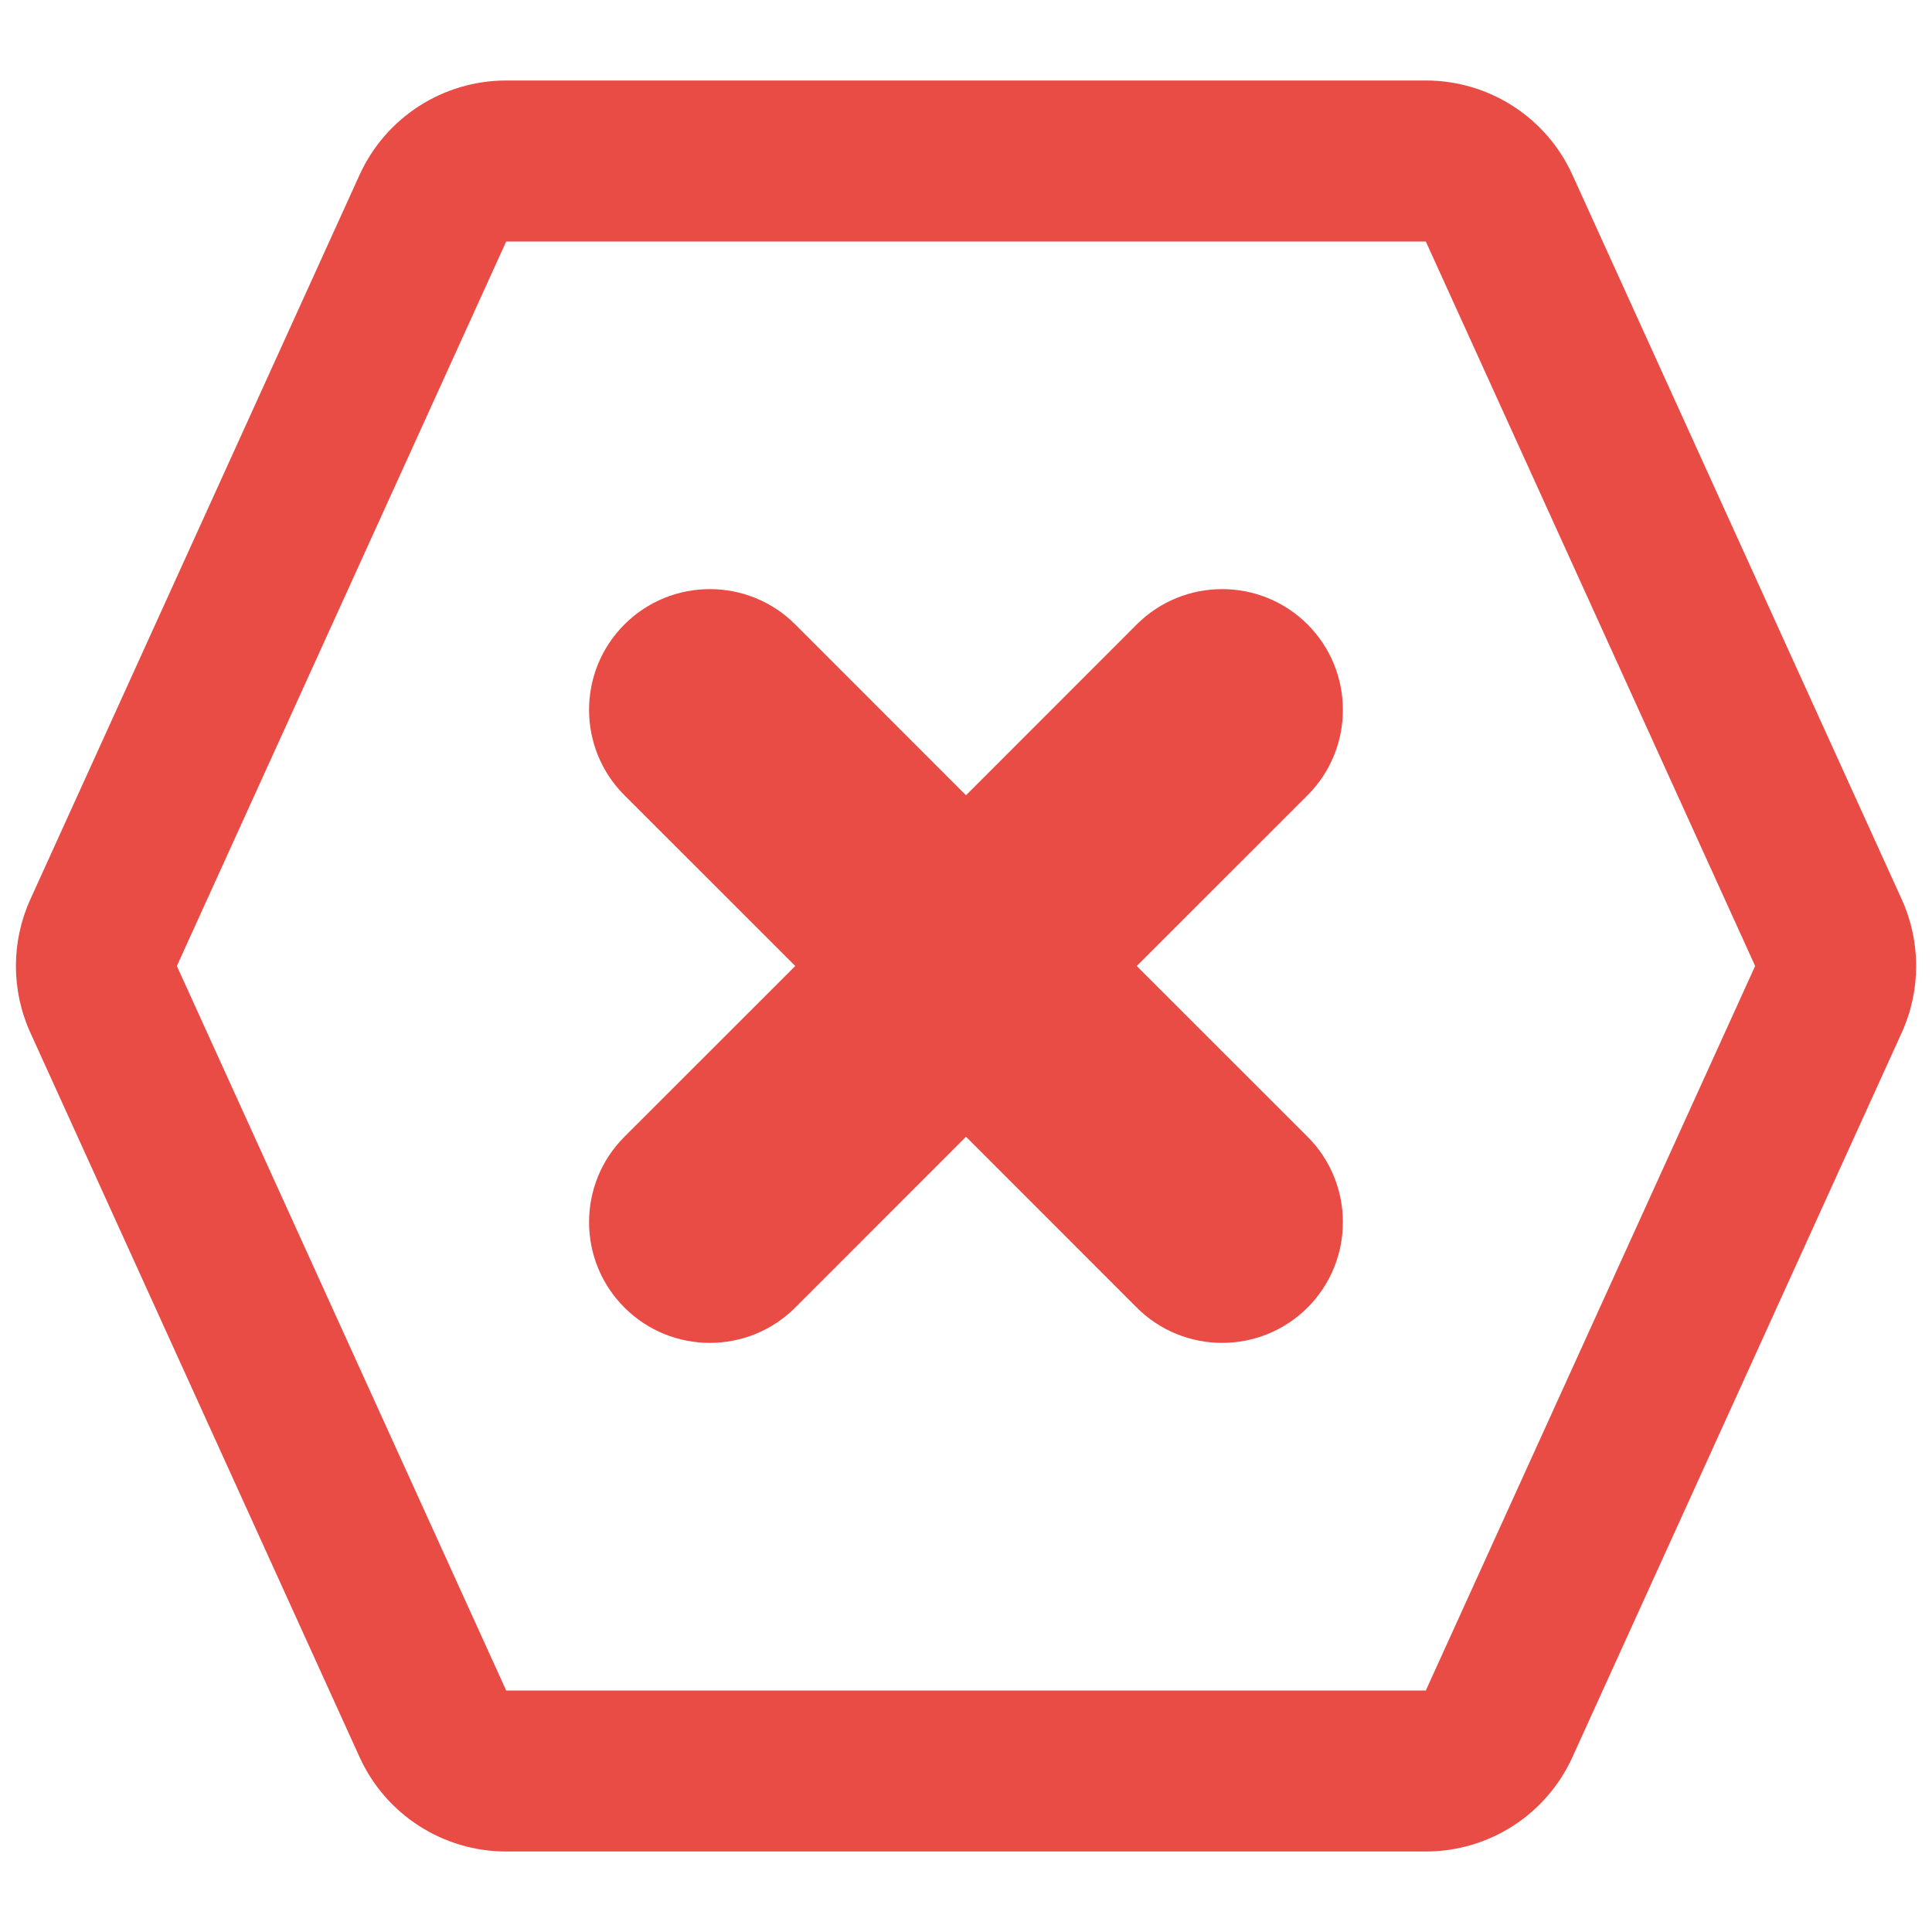
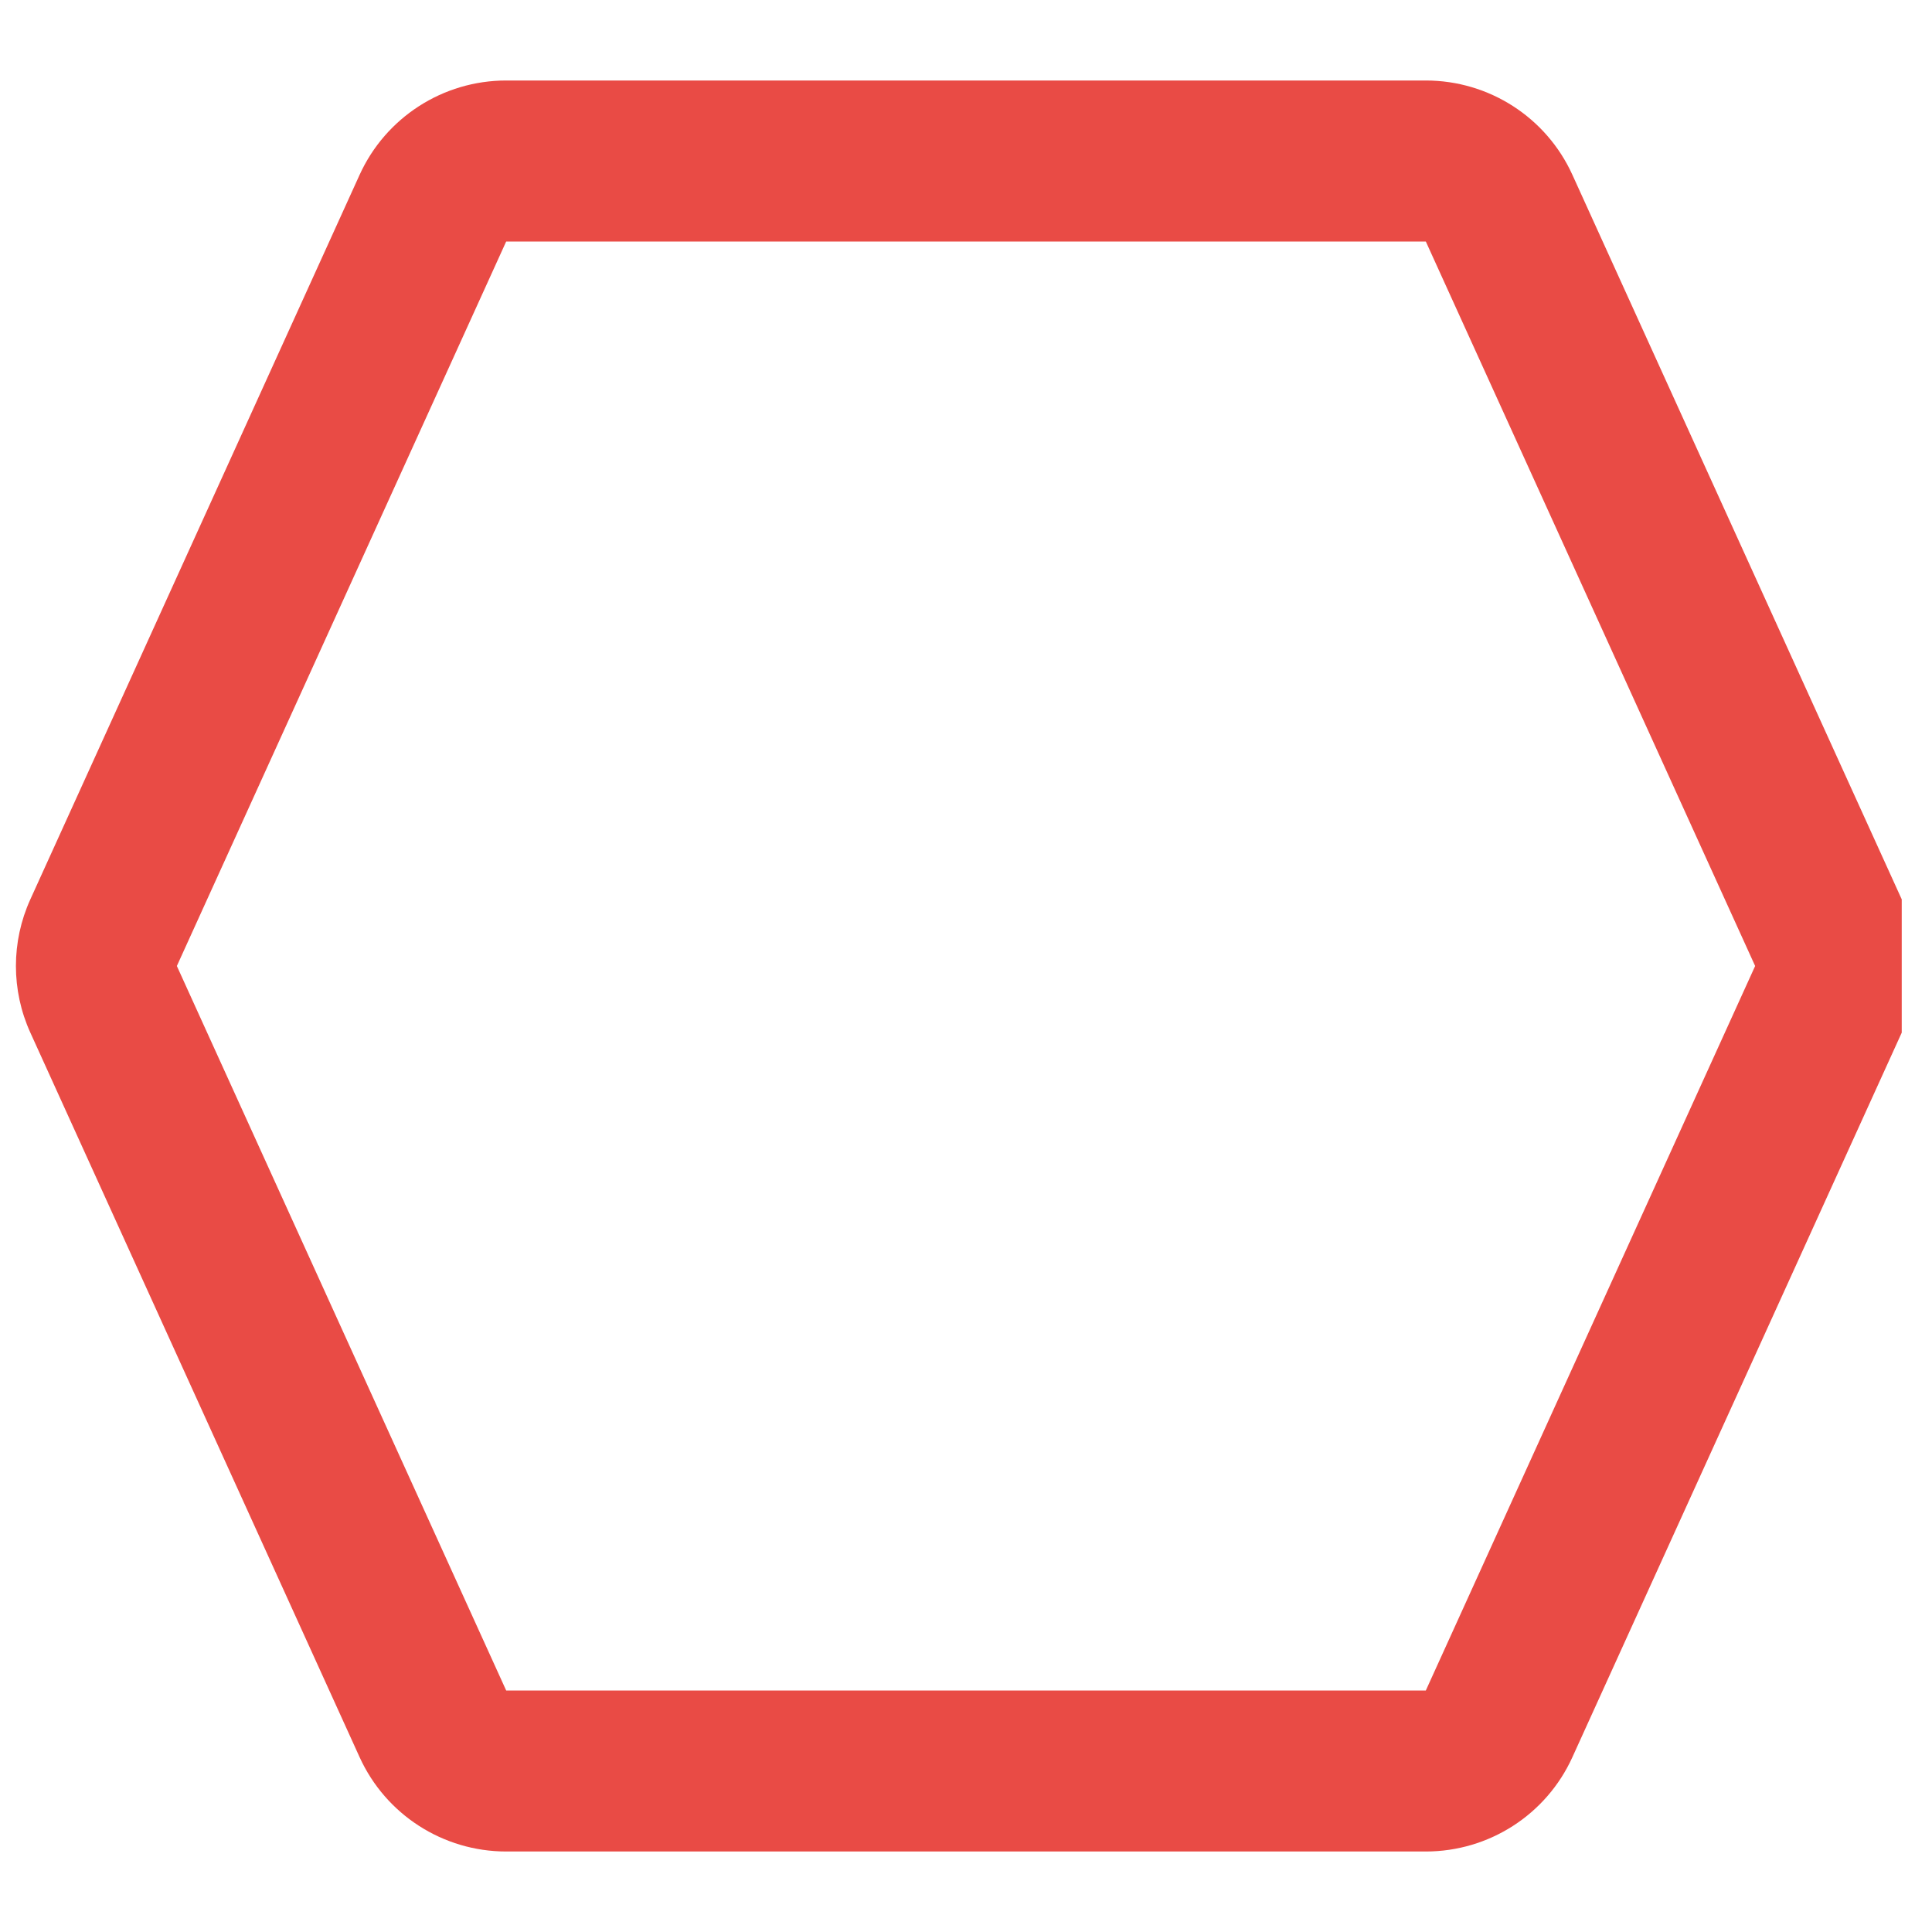
<svg xmlns="http://www.w3.org/2000/svg" width="24" height="24" viewBox="0 0 24 24" fill="none">
-   <path fill-rule="evenodd" clip-rule="evenodd" d="M23.624 11.172L19.533 2.172C19.209 1.458 18.497 1 17.712 1H6.288C5.504 1 4.792 1.458 4.467 2.172L0.377 11.172C0.138 11.698 0.138 12.302 0.377 12.828L4.467 21.828C4.792 22.542 5.504 23 6.288 23H17.712C18.497 23 19.209 22.542 19.533 21.828L23.624 12.828C23.863 12.302 23.863 11.698 23.624 11.172ZM21.803 12L17.712 3L6.288 3L2.197 12L6.288 21H17.712L21.803 12Z" fill="#E94B45" />
-   <path fill-rule="evenodd" clip-rule="evenodd" d="M7.757 7.757C7.171 8.343 7.171 9.293 7.757 9.879L9.879 12L7.757 14.121C7.171 14.707 7.171 15.657 7.757 16.243C8.343 16.828 9.293 16.828 9.879 16.243L12 14.121L14.121 16.243C14.707 16.828 15.657 16.828 16.243 16.243C16.828 15.657 16.828 14.707 16.243 14.121L14.121 12L16.243 9.879C16.828 9.293 16.828 8.343 16.243 7.757C15.657 7.172 14.707 7.172 14.121 7.757L12 9.879L9.879 7.757C9.293 7.172 8.343 7.172 7.757 7.757Z" fill="#E94B45" />
+   <path fill-rule="evenodd" clip-rule="evenodd" d="M23.624 11.172L19.533 2.172C19.209 1.458 18.497 1 17.712 1H6.288C5.504 1 4.792 1.458 4.467 2.172L0.377 11.172C0.138 11.698 0.138 12.302 0.377 12.828L4.467 21.828C4.792 22.542 5.504 23 6.288 23H17.712C18.497 23 19.209 22.542 19.533 21.828L23.624 12.828ZM21.803 12L17.712 3L6.288 3L2.197 12L6.288 21H17.712L21.803 12Z" fill="#E94B45" />
</svg>